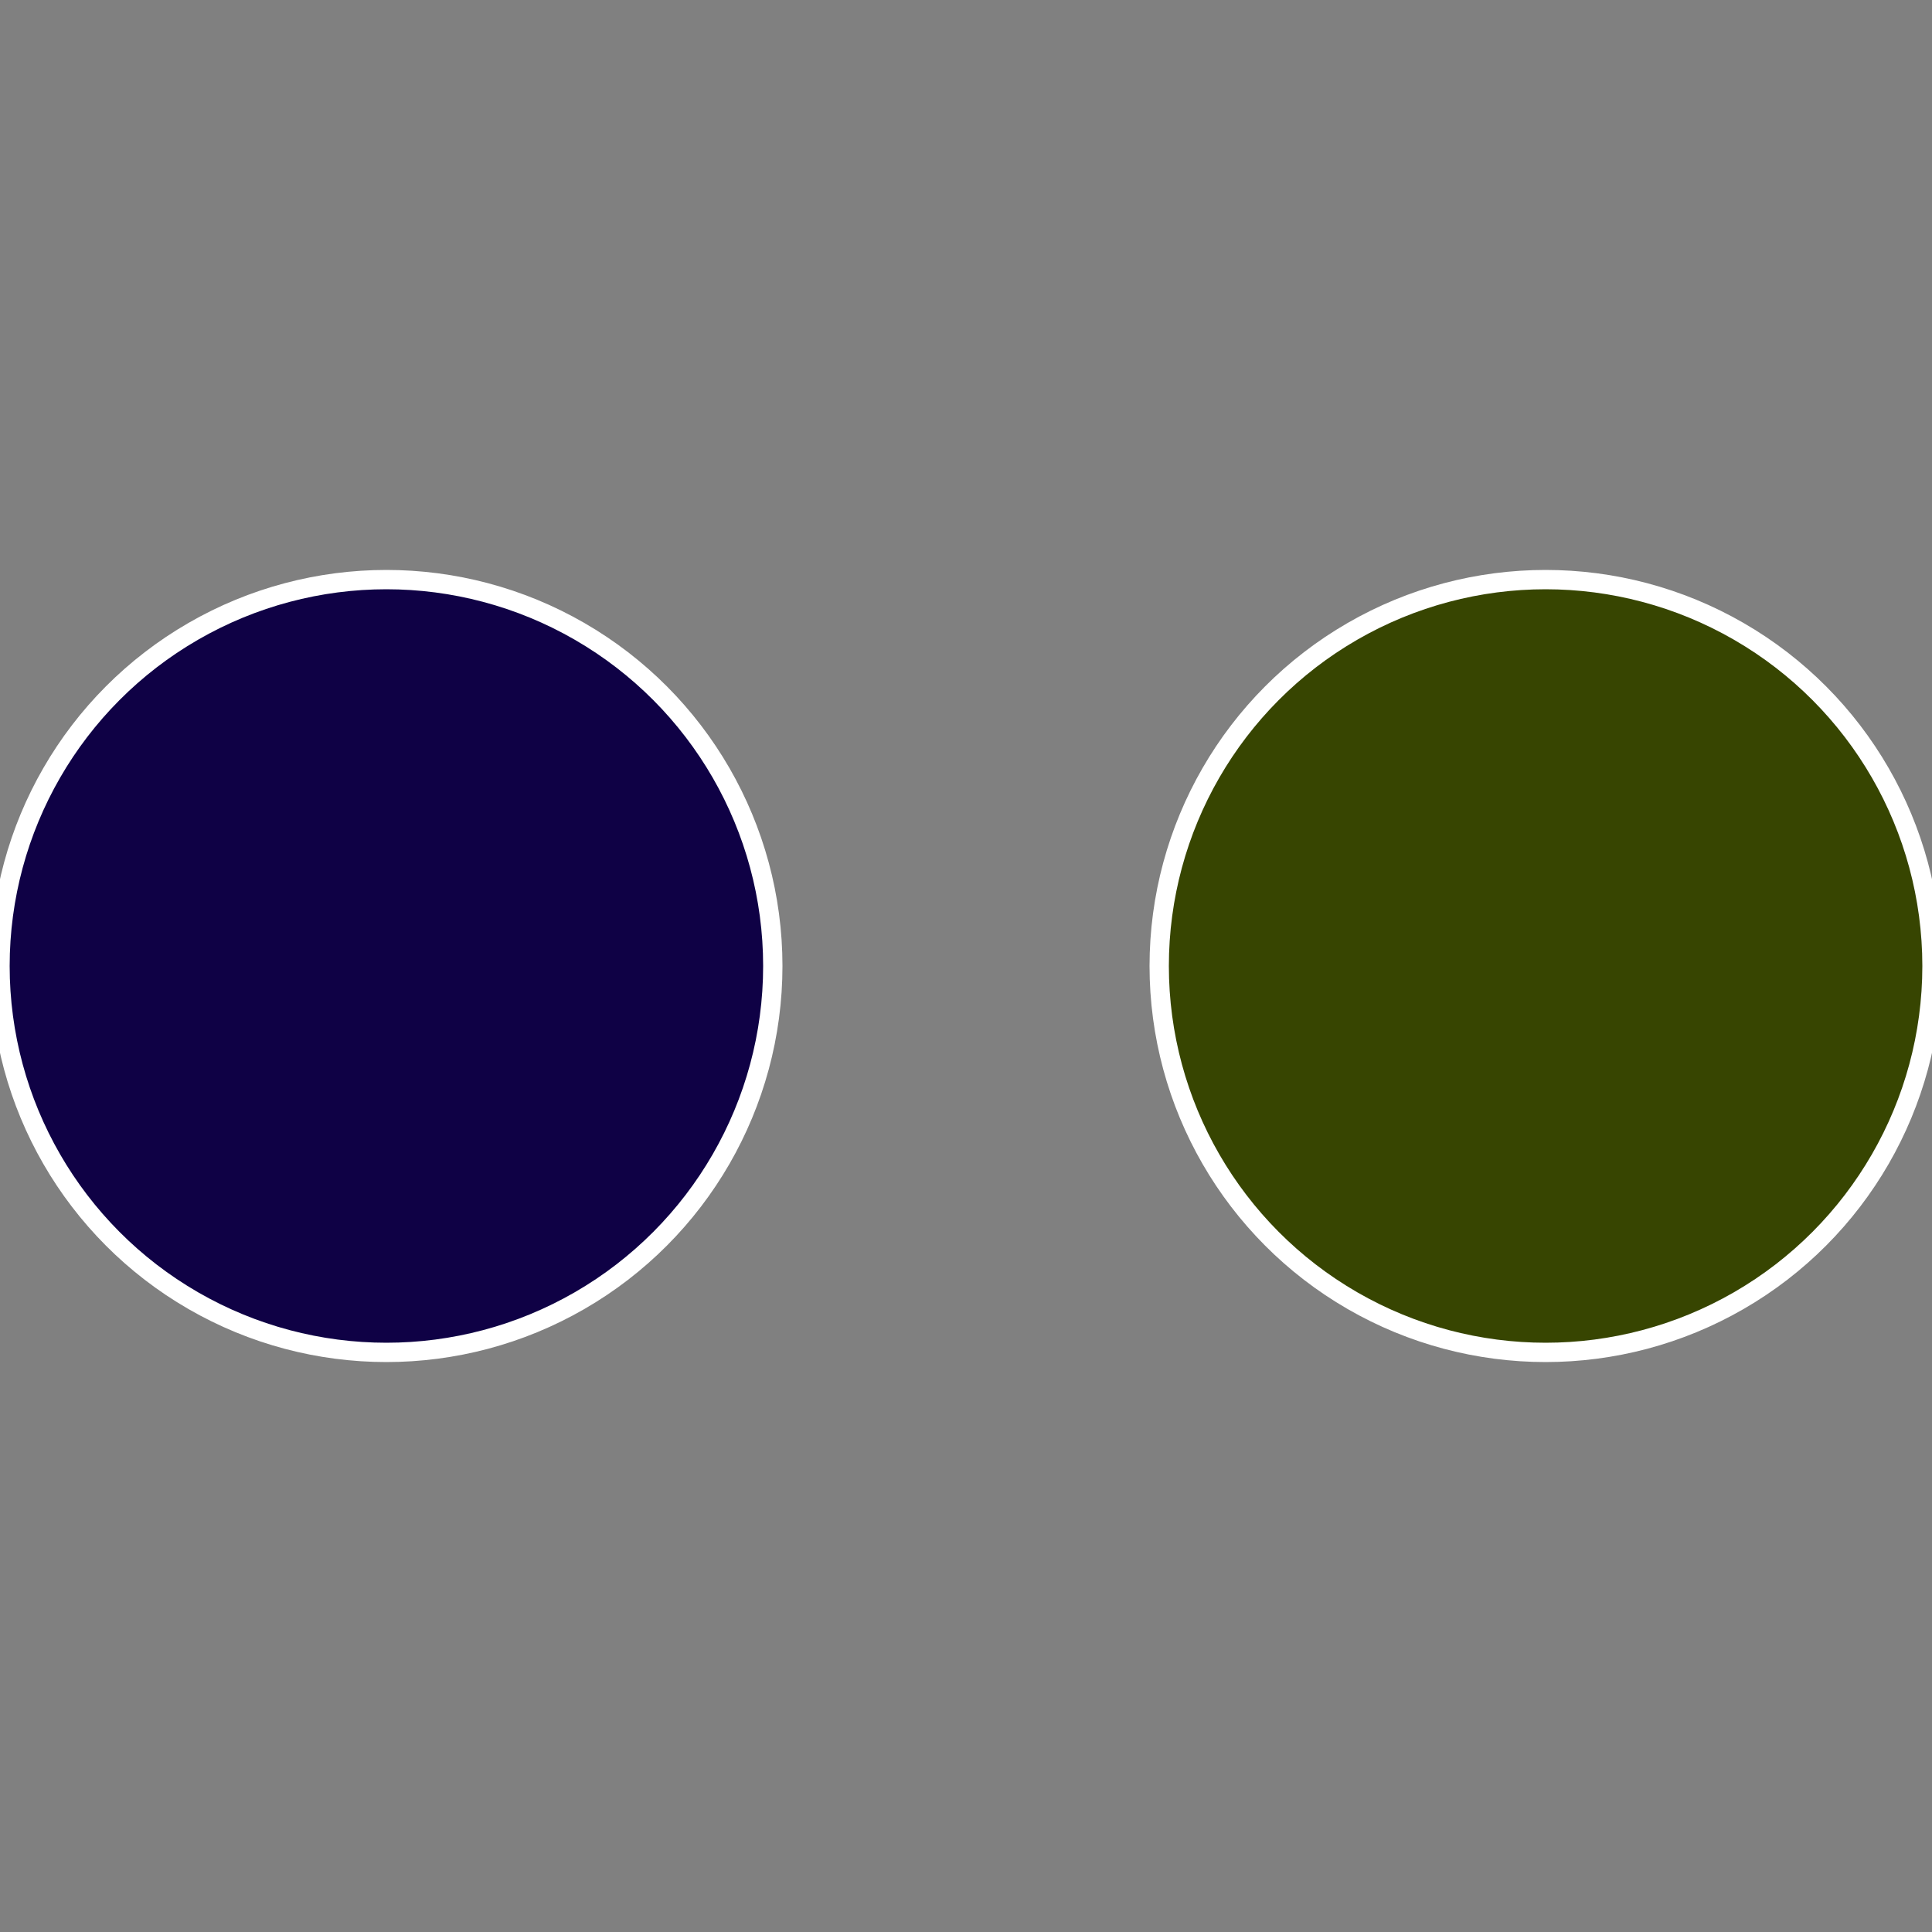
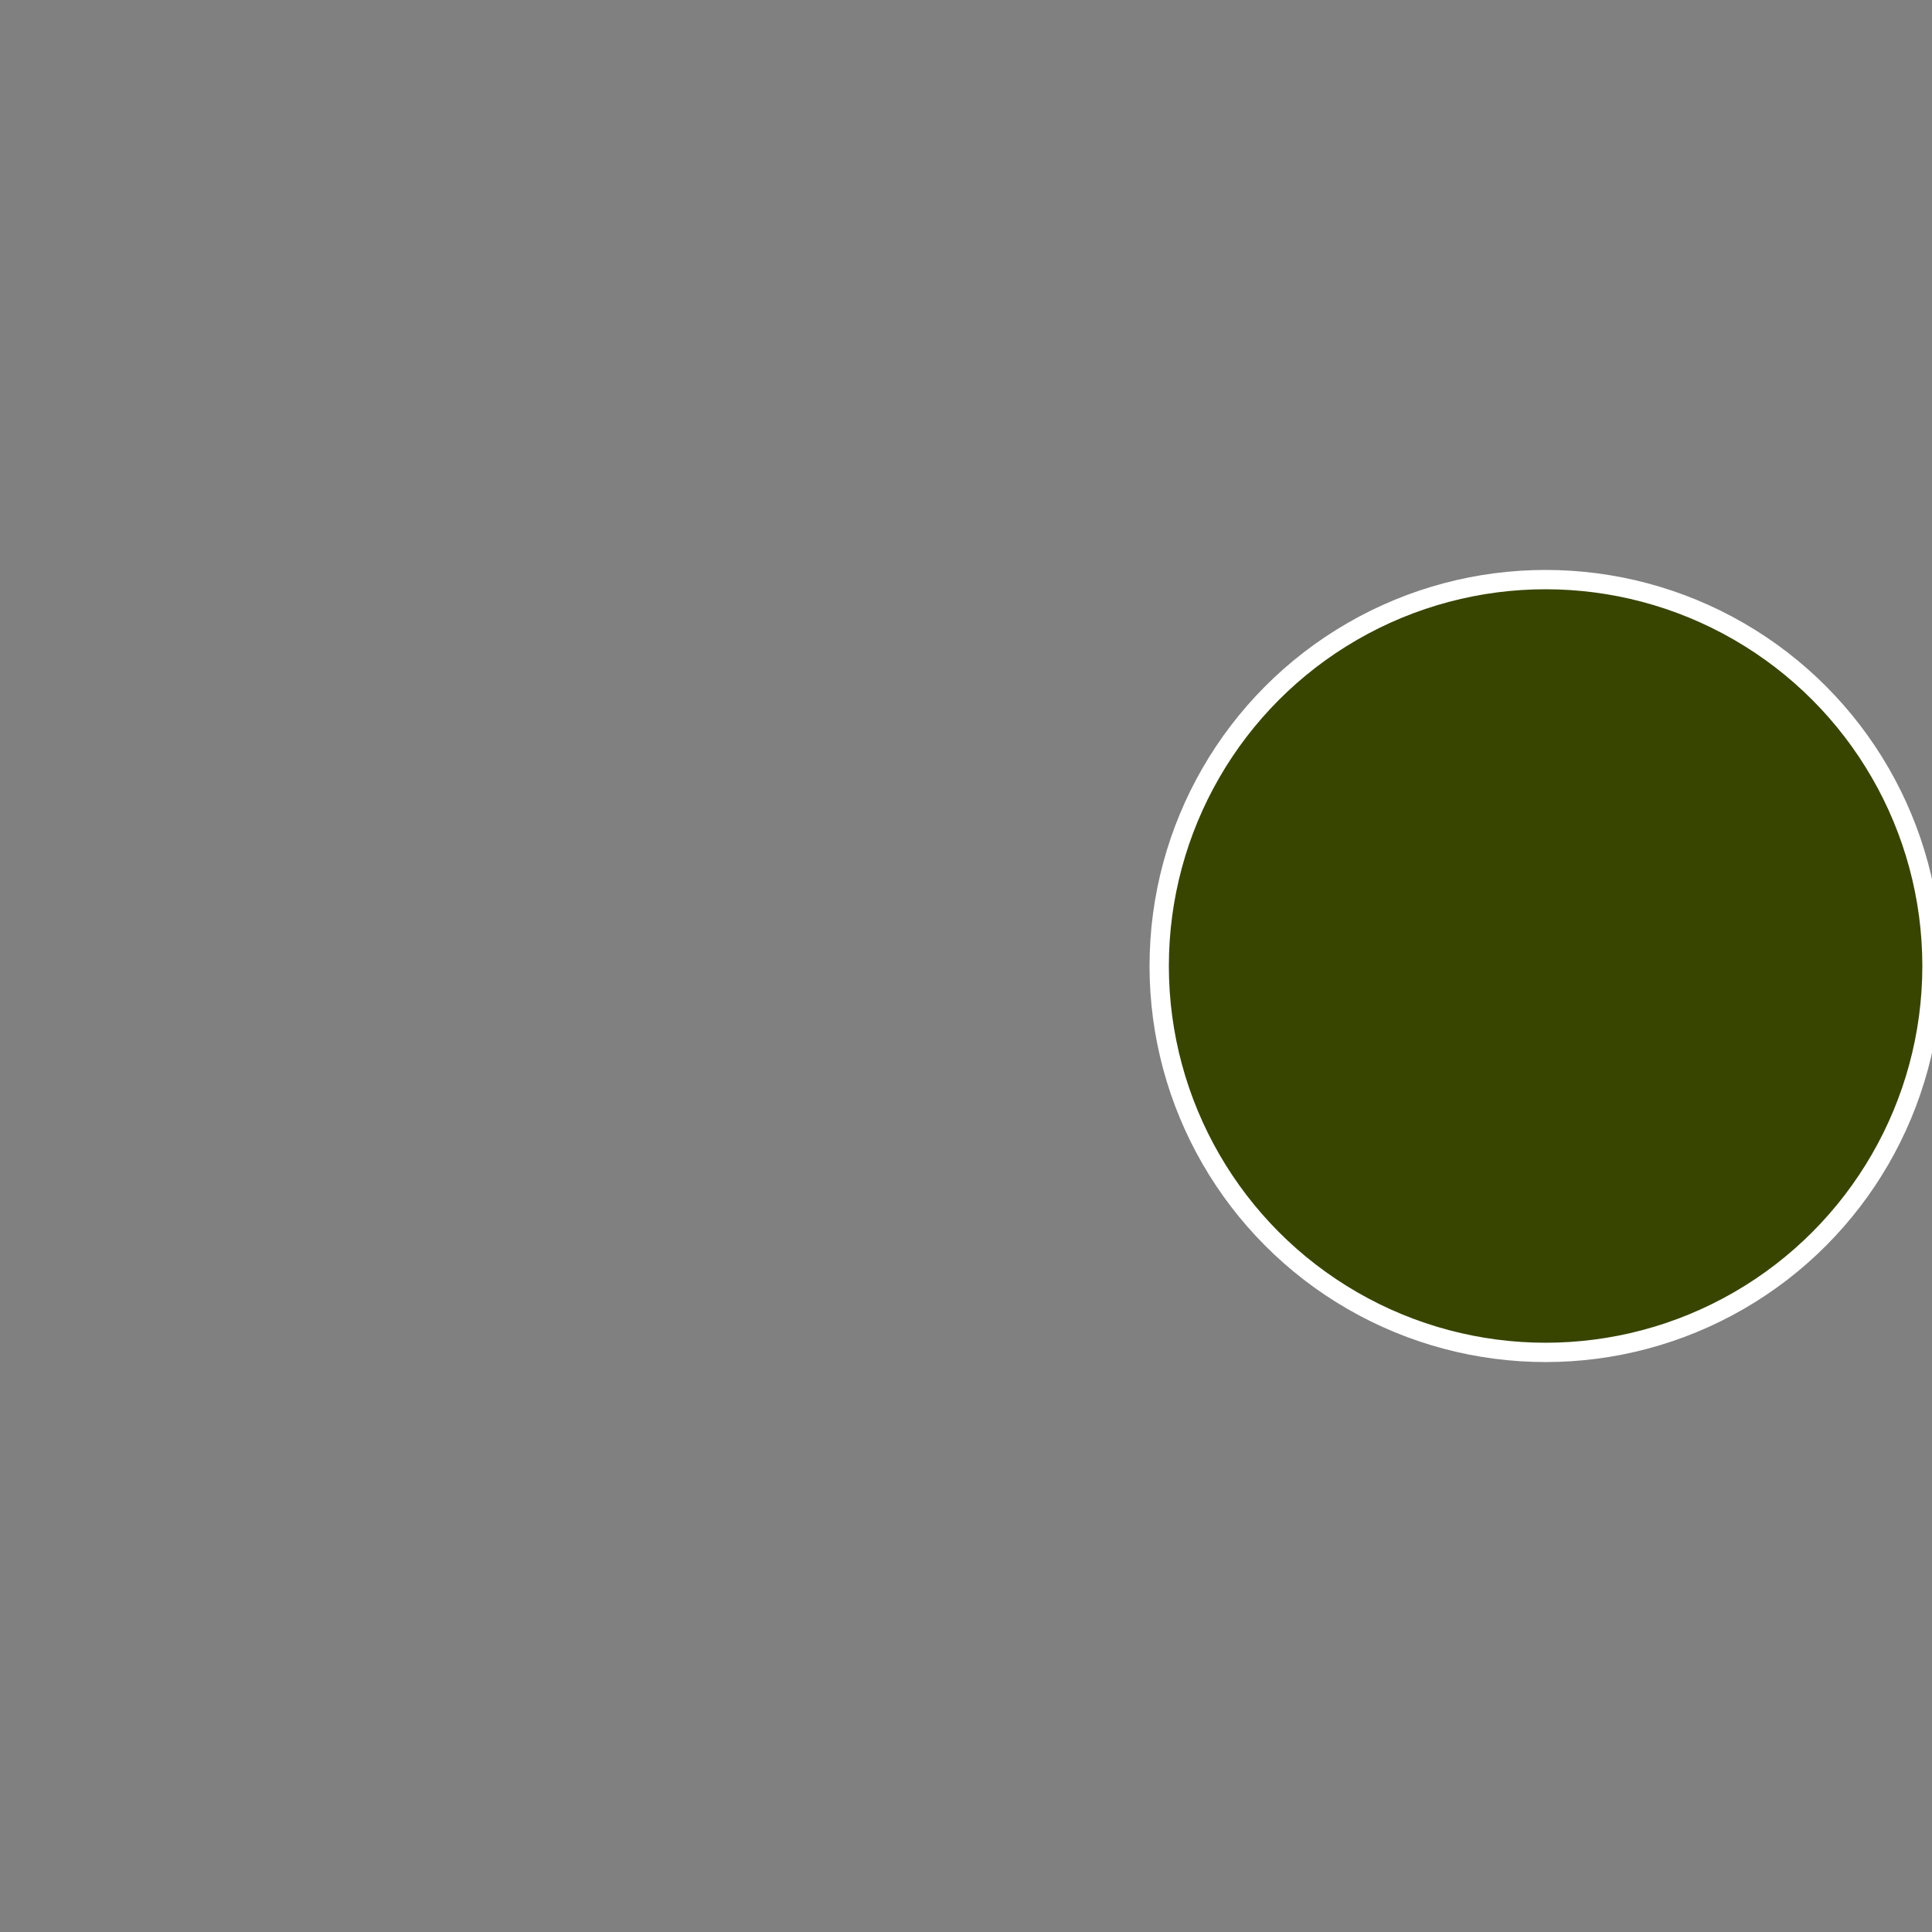
<svg xmlns="http://www.w3.org/2000/svg" width="500" height="500" viewBox="-1 -1 2 2">
  <rect x="-1" y="-1" width="2" height="2" fill="#808080" stroke="none" />
  <circle cx="0.6" cy="0" r="0.4" fill="#374501" stroke="#fff" stroke-width="1%" />
-   <circle cx="-0.6" cy="7.3478807948841E-17" r="0.4" fill="#0f0145" stroke="#fff" stroke-width="1%" />
</svg>